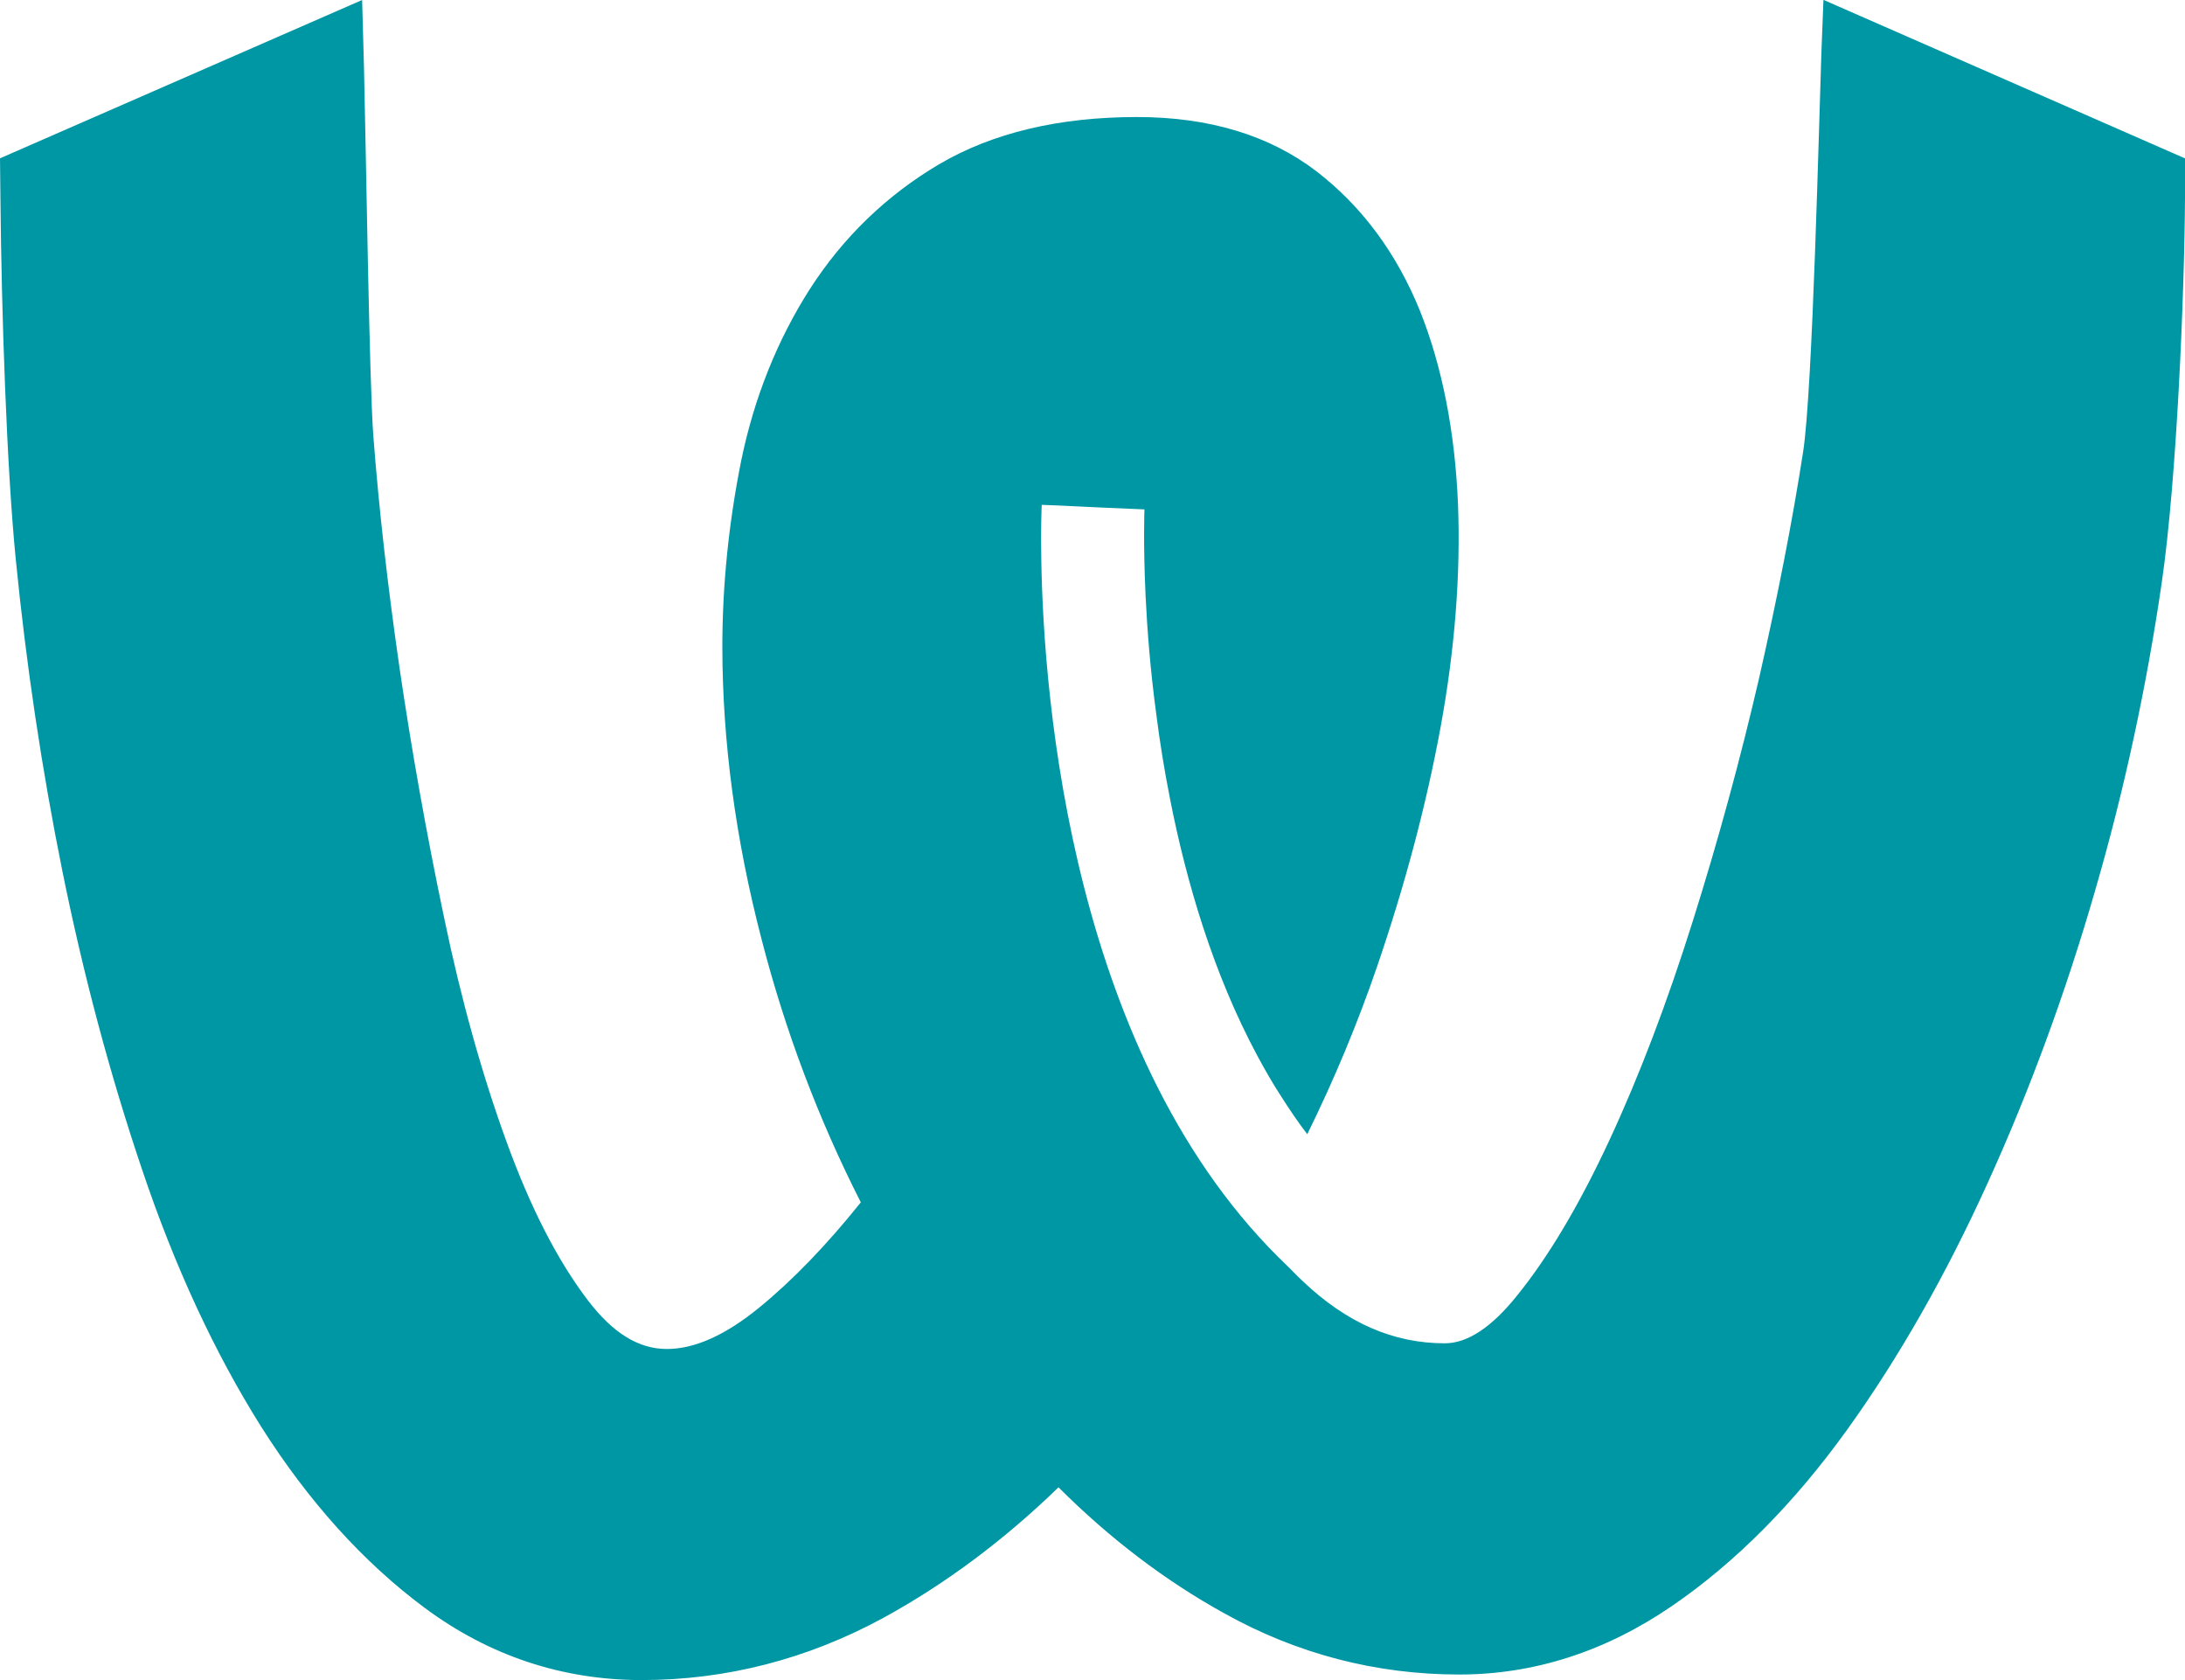
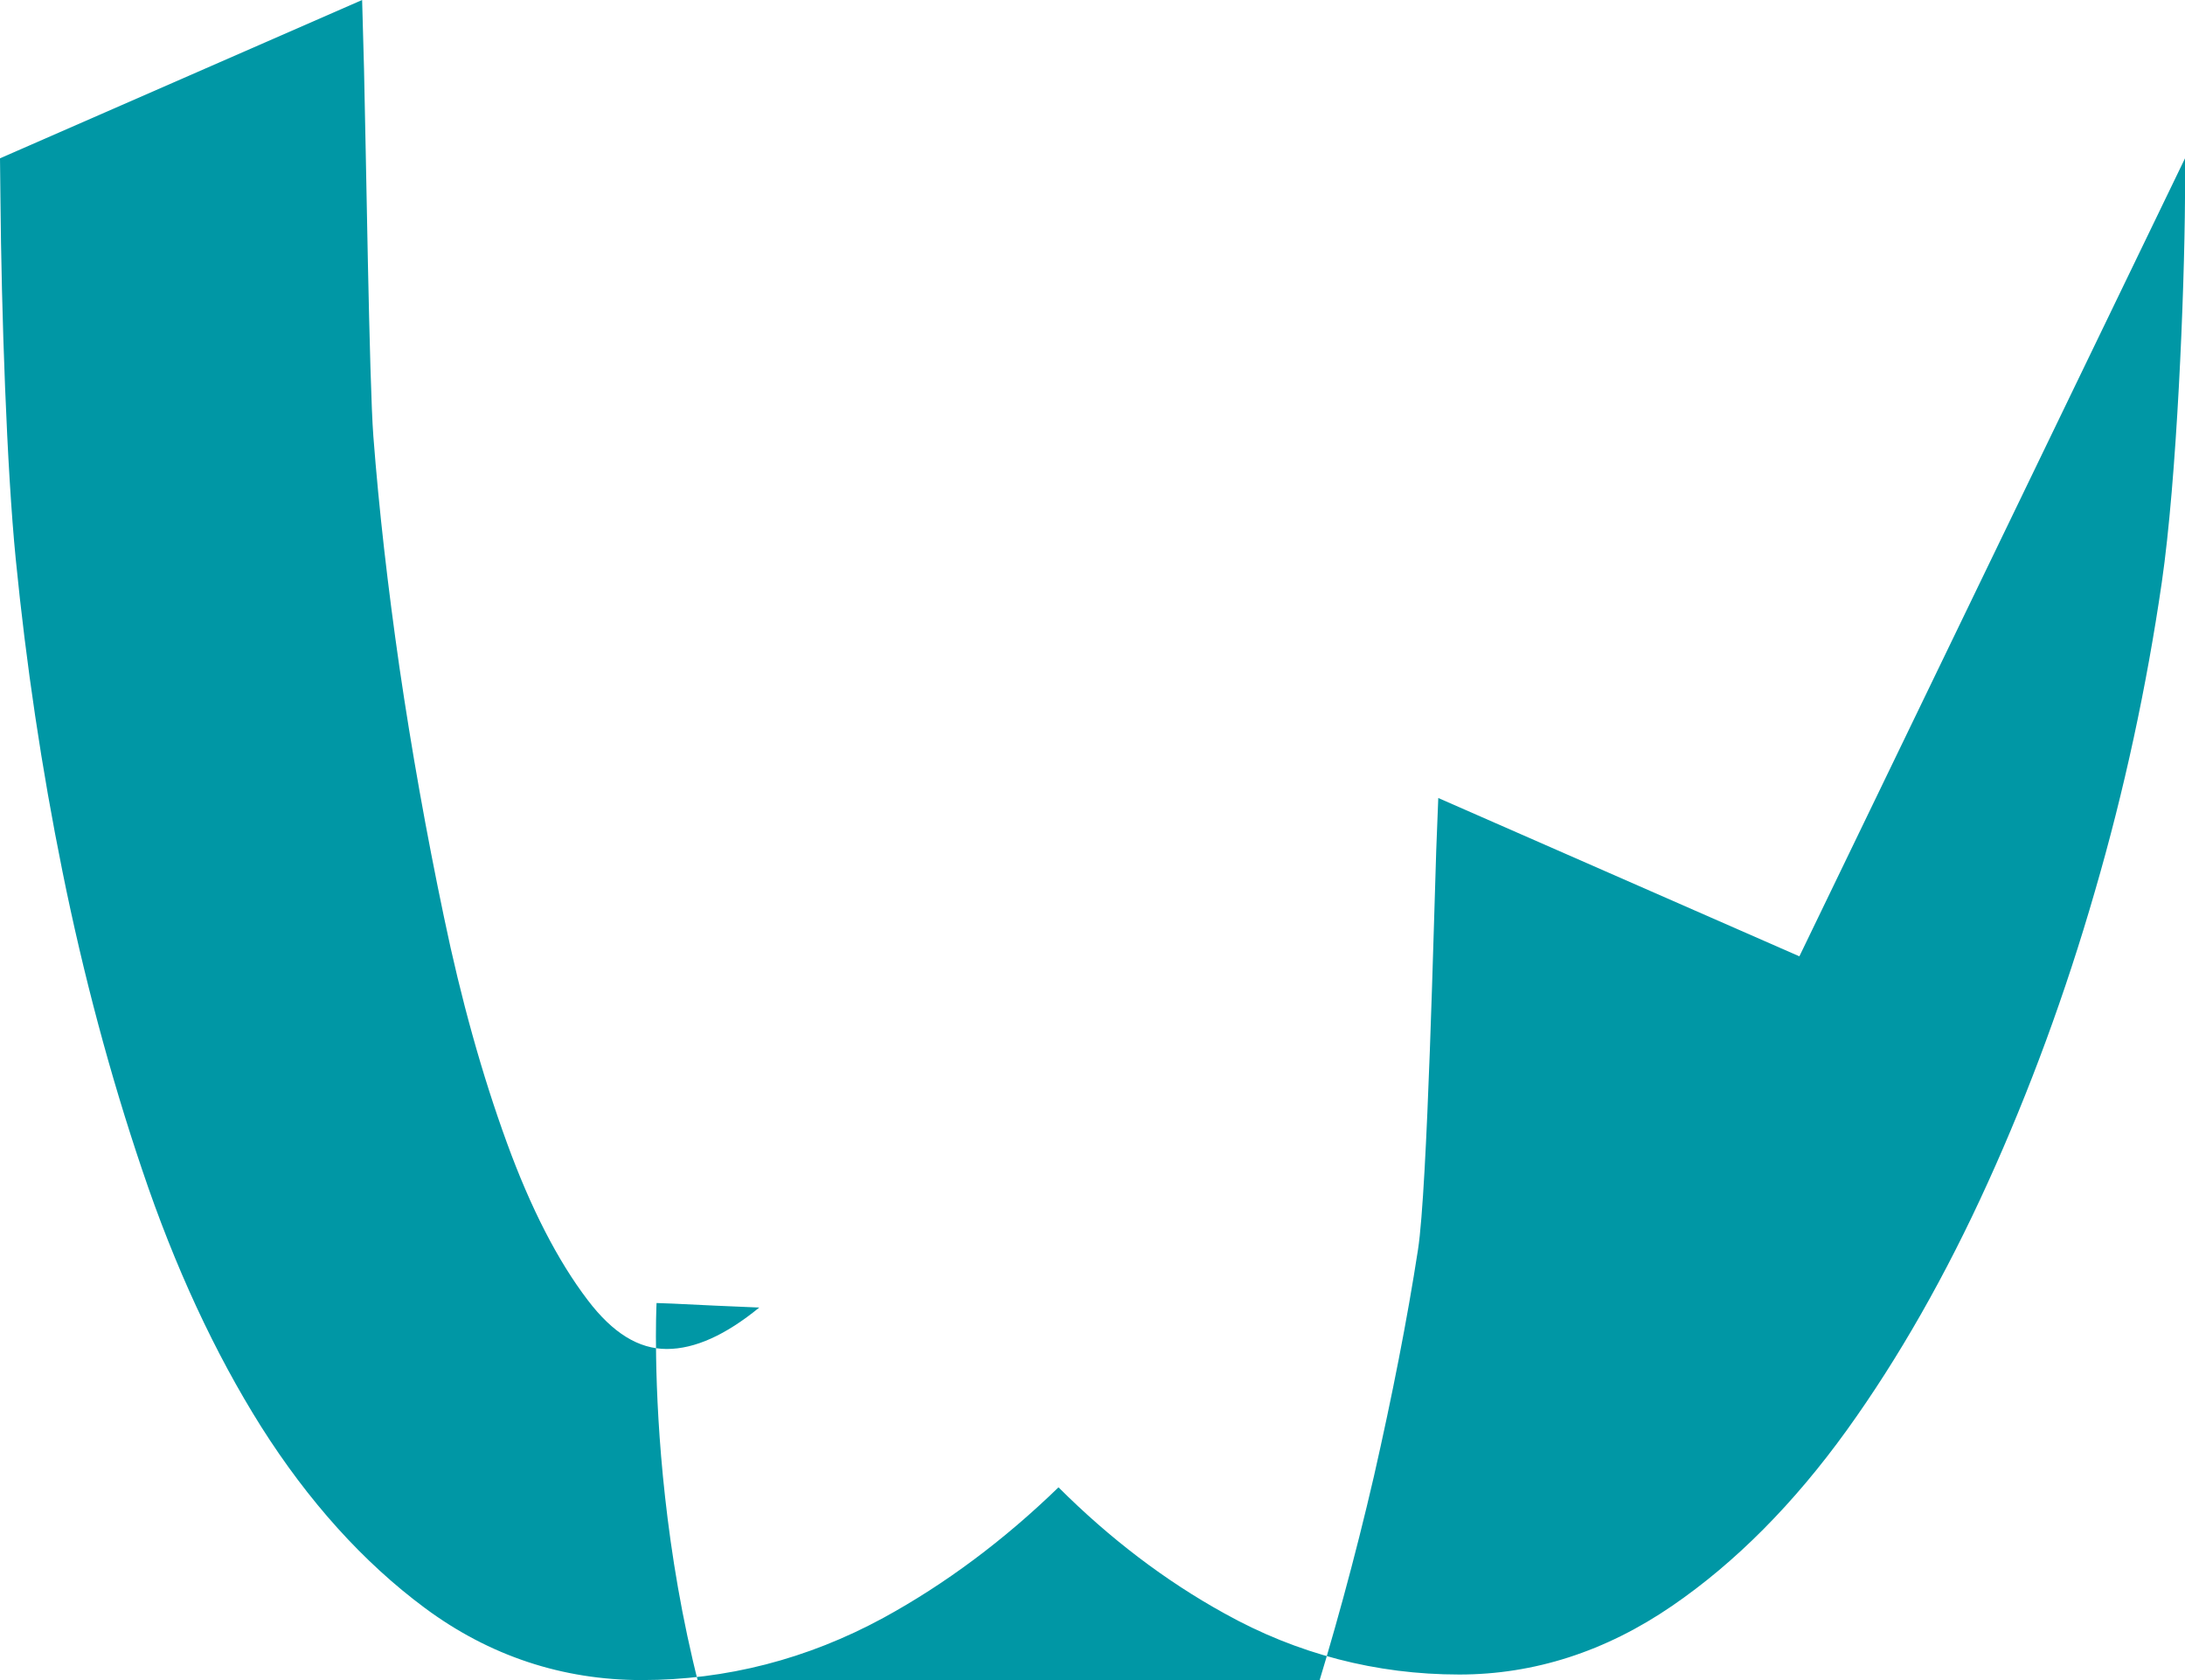
<svg xmlns="http://www.w3.org/2000/svg" id="Calque_1" data-name="Calque 1" viewBox="0 0 149.76 115.14">
  <defs>
    <style>      .cls-1 {        fill: #0097a5;      }    </style>
  </defs>
-   <path class="cls-1" d="M149.76,10.85v2.73c-.04,6.57-.56,19.23-1.59,26.33-1.04,7.14-2.57,14.26-4.59,21.19-2,6.93-4.47,13.65-7.33,19.94-2.87,6.33-6.12,12.04-9.66,16.96-3.63,5.04-7.65,9.09-11.99,12.06-4.55,3.12-9.45,4.7-14.58,4.7-5.7,0-11.12-1.41-16.1-4.19-4.06-2.24-7.88-5.15-11.37-8.64-3.74,3.63-7.78,6.64-12.01,8.95-5.19,2.82-10.76,4.26-16.56,4.26-5.43,0-10.44-1.66-14.86-4.94-4.22-3.13-7.99-7.32-11.23-12.44-3.17-5.04-5.91-10.94-8.14-17.57-2.2-6.5-4.04-13.39-5.47-20.47-1.42-7.01-2.49-14.21-3.2-21.39C.46,32.07.1,21.44.03,13.59l-.03-2.74L24.82,0l.13,4.72c.13,5.22.36,21.55.64,25.18.38,4.98.99,10.31,1.79,15.85.82,5.59,1.84,11.34,3.05,17.1,1.17,5.64,2.62,10.83,4.31,15.46,1.63,4.48,3.49,8.1,5.55,10.8,1.71,2.25,3.48,3.34,5.41,3.34s4.04-.96,6.34-2.84c2.3-1.88,4.63-4.3,6.96-7.21-2.91-5.72-5.19-11.77-6.8-18.02-1.78-6.83-2.69-13.58-2.69-20.08,0-4.24.45-8.53,1.29-12.72.89-4.33,2.48-8.28,4.7-11.76,2.28-3.55,5.26-6.43,8.86-8.56,3.67-2.16,8.24-3.24,13.57-3.24,4.94,0,9.07,1.25,12.3,3.72,3.13,2.41,5.51,5.64,7.11,9.6,1.5,3.77,2.38,8.21,2.59,13.18.19,4.8-.21,9.98-1.2,15.36-.97,5.27-2.43,10.76-4.33,16.32-1.34,3.91-2.95,7.78-4.8,11.53-.63-.82-1.21-1.68-1.77-2.56-.6-.92-1.15-1.88-1.67-2.85-2.99-5.58-4.84-11.83-5.97-17.59-.39-1.98-.7-3.9-.93-5.72-.42-3.09-.63-5.87-.74-8.14-.17-3.59-.08-5.87-.08-5.96l-3.02-.13-2.92-.14-1.1-.04c-.01.26-.07,1.61-.03,3.73.15,9.45,2.05,34.35,16.89,48.45.07.07.14.14.21.21.26.28.54.54.82.81,3.02,2.87,6.21,4.26,9.74,4.26,1.56,0,3.23-1.11,4.98-3.31,2.16-2.67,4.26-6.23,6.28-10.57,2.06-4.42,3.98-9.48,5.72-15.01,1.75-5.55,3.28-11.17,4.56-16.7,1.25-5.5,2.28-10.73,3.02-15.53.65-4.17,1.1-23.11,1.25-27.37l.14-3.58,24.75,10.85Z" />
+   <path class="cls-1" d="M149.76,10.85v2.73c-.04,6.57-.56,19.23-1.59,26.33-1.04,7.14-2.57,14.26-4.59,21.19-2,6.93-4.47,13.65-7.33,19.94-2.87,6.33-6.12,12.04-9.66,16.96-3.63,5.04-7.65,9.09-11.99,12.06-4.55,3.12-9.45,4.7-14.58,4.7-5.7,0-11.12-1.41-16.1-4.19-4.06-2.24-7.88-5.15-11.37-8.64-3.74,3.63-7.78,6.64-12.01,8.95-5.19,2.82-10.76,4.26-16.56,4.26-5.43,0-10.44-1.66-14.86-4.94-4.22-3.13-7.99-7.32-11.23-12.44-3.17-5.04-5.91-10.94-8.14-17.57-2.2-6.5-4.04-13.39-5.47-20.47-1.42-7.01-2.49-14.21-3.2-21.39C.46,32.07.1,21.44.03,13.59l-.03-2.74L24.82,0l.13,4.72c.13,5.22.36,21.55.64,25.18.38,4.98.99,10.31,1.79,15.85.82,5.59,1.84,11.34,3.05,17.1,1.17,5.64,2.62,10.83,4.31,15.46,1.63,4.48,3.49,8.1,5.55,10.8,1.71,2.25,3.48,3.34,5.41,3.34s4.04-.96,6.34-2.84l-3.02-.13-2.92-.14-1.1-.04c-.01.26-.07,1.61-.03,3.73.15,9.45,2.05,34.35,16.89,48.45.07.07.14.14.21.21.26.28.54.54.82.81,3.02,2.87,6.21,4.26,9.74,4.26,1.56,0,3.23-1.11,4.98-3.31,2.16-2.67,4.26-6.23,6.28-10.57,2.06-4.42,3.98-9.48,5.72-15.01,1.75-5.55,3.28-11.17,4.56-16.7,1.25-5.5,2.28-10.73,3.02-15.53.65-4.17,1.1-23.11,1.25-27.37l.14-3.58,24.75,10.85Z" />
</svg>